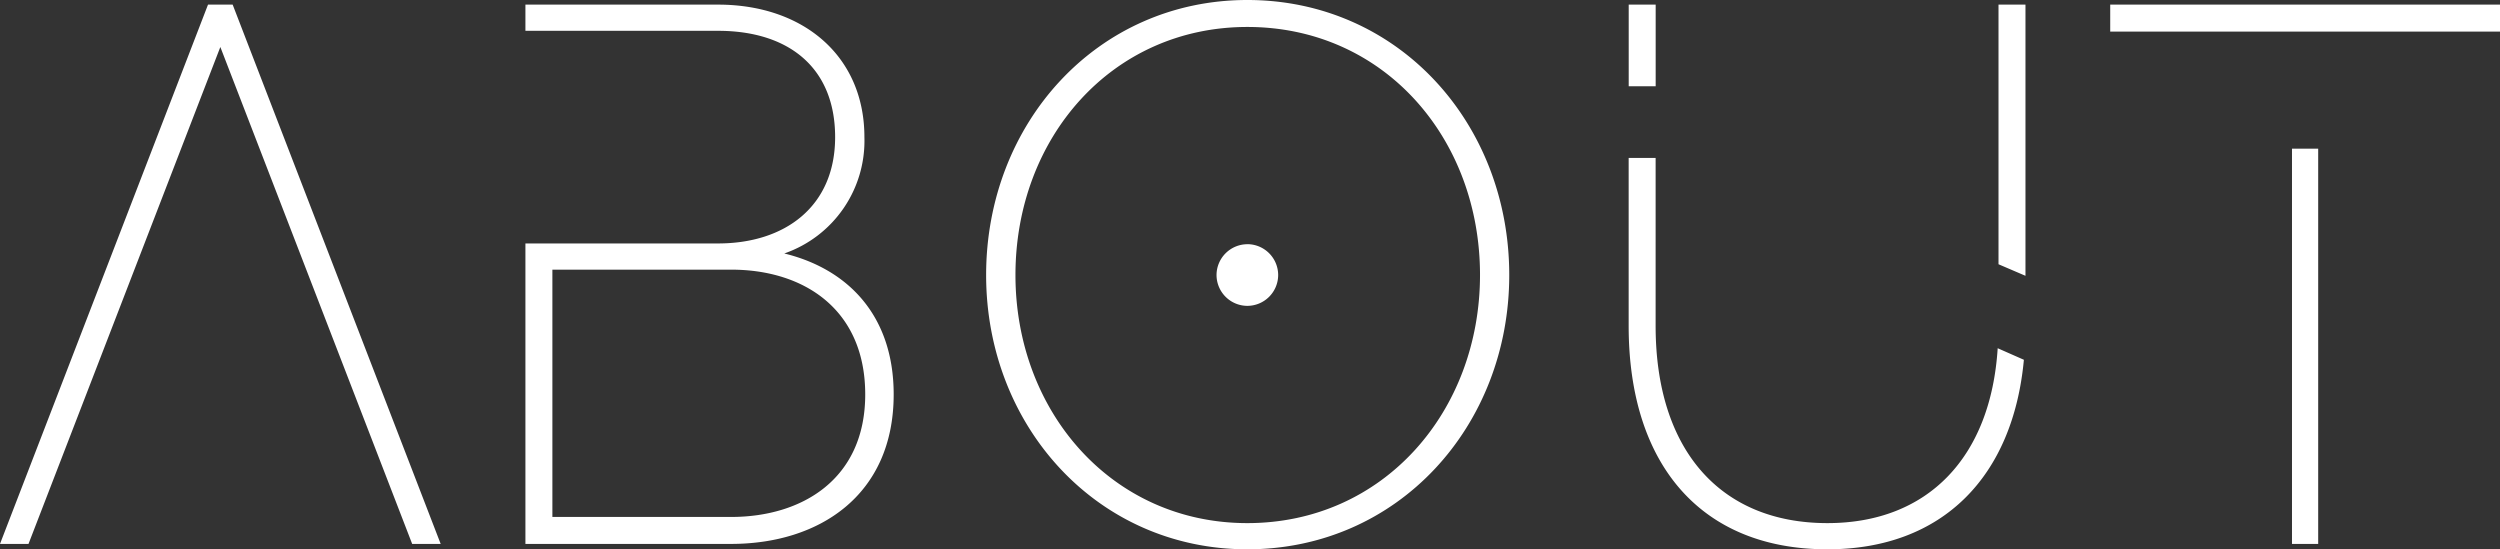
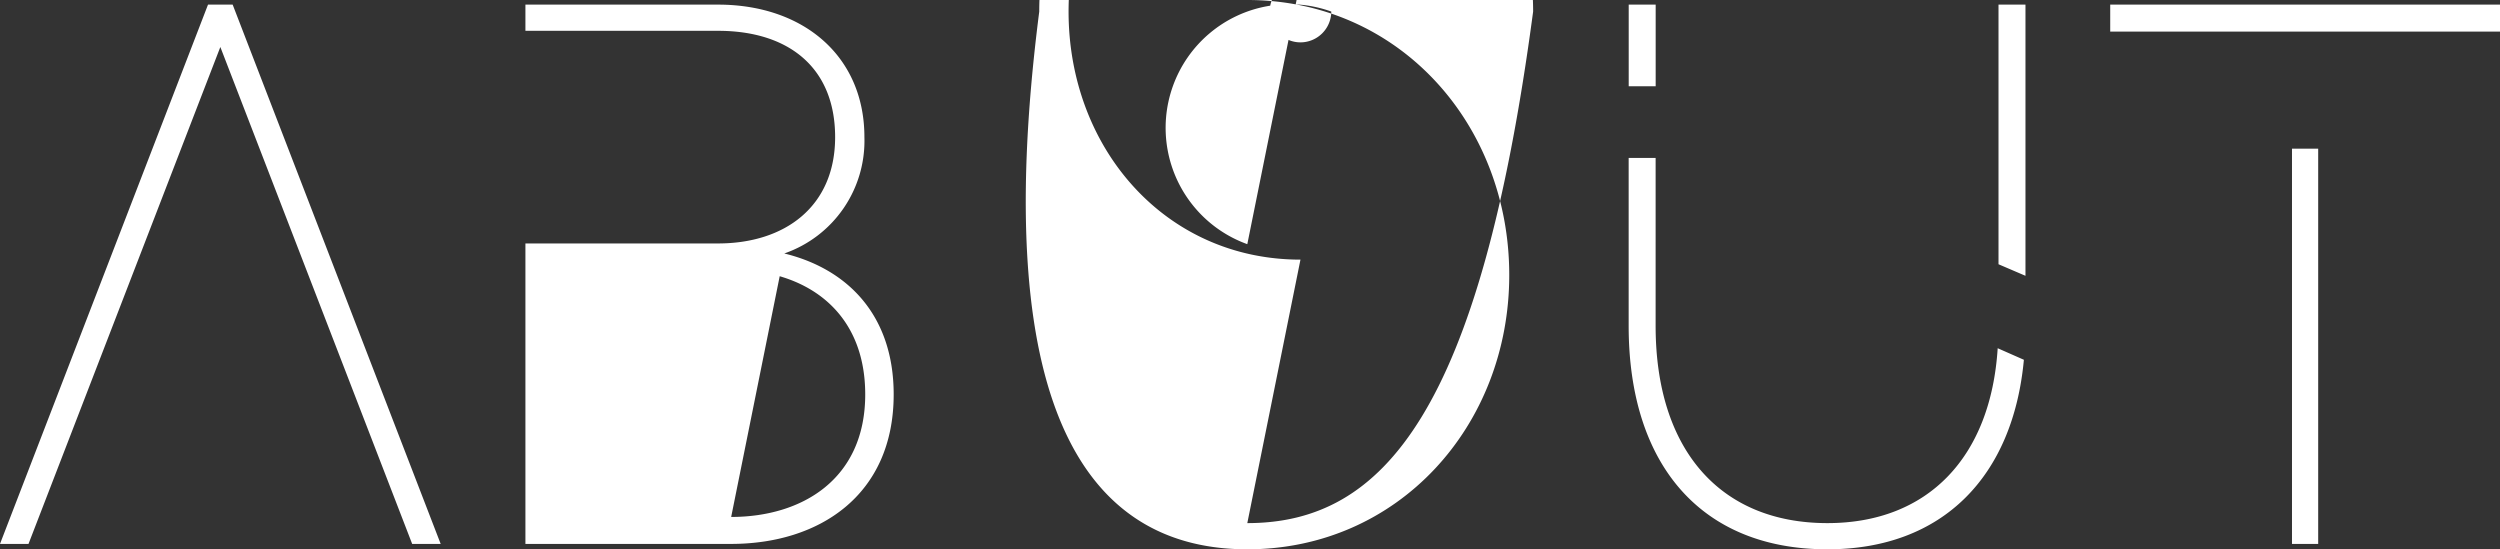
<svg xmlns="http://www.w3.org/2000/svg" width="207.68" height="45.632" viewBox="0 0 207.68 45.632">
  <rect x="0" y="0" width="207.68" height="45.632" fill="#333333" stroke="none" />
-   <path d="M21.888-44.8H19.84L2.56,0H4.928L20.864-41.28,36.8,0h2.368ZM67.712-24.128a9.9,9.9,0,0,0,6.656-9.664c0-6.72-5.056-11.008-12.16-11.008h-16v2.176h16c5.888,0,9.728,3.072,9.728,8.832s-4.16,8.832-9.728,8.832h-16V0H63.3c7.3,0,13.5-4.032,13.5-12.416C76.8-19.008,72.96-22.848,67.712-24.128ZM63.3-2.24H48.448V-22.784H63.3c6.08,0,11.136,3.328,11.136,10.368S69.184-2.24,63.3-2.24Zm42.88-42.944c-12.48,0-21.7,10.24-21.7,22.848C84.48-9.792,93.7.448,106.176.448c12.544,0,21.76-10.24,21.76-22.784C127.936-34.944,118.72-45.184,106.176-45.184Zm0,43.456c-11.264,0-19.264-9.28-19.264-20.608,0-11.392,8-20.608,19.264-20.608,11.328,0,19.328,9.216,19.328,20.608C125.5-11.008,117.5-1.728,106.176-1.728Zm0-23.168a2.568,2.568,0,0,0-2.56,2.56,2.568,2.568,0,0,0,2.56,2.56,2.568,2.568,0,0,0,2.56-2.56A2.568,2.568,0,0,0,106.176-24.9ZM154.368-1.728c-8.9,0-14.272-6.08-14.272-16.384V-32.064h-2.24v13.952c0,11.52,6.016,18.56,16.512,18.56,9.6,0,15.424-6.08,16.32-15.744l-2.176-.96C167.936-7.168,162.688-1.728,154.368-1.728ZM140.1-44.8h-2.24v6.784h2.24Zm30.72,0h-2.24v21.568l2.24.96ZM192.96,0h2.176V-32.832H192.96Zm-15.1-44.8v2.24H210.24V-44.8Z" transform="translate(-2.56 45.184)" fill="#fff" />
+   <path d="M21.888-44.8H19.84L2.56,0H4.928L20.864-41.28,36.8,0h2.368ZM67.712-24.128a9.9,9.9,0,0,0,6.656-9.664c0-6.72-5.056-11.008-12.16-11.008h-16v2.176h16c5.888,0,9.728,3.072,9.728,8.832s-4.16,8.832-9.728,8.832h-16V0H63.3c7.3,0,13.5-4.032,13.5-12.416C76.8-19.008,72.96-22.848,67.712-24.128ZH48.448V-22.784H63.3c6.08,0,11.136,3.328,11.136,10.368S69.184-2.24,63.3-2.24Zm42.88-42.944c-12.48,0-21.7,10.24-21.7,22.848C84.48-9.792,93.7.448,106.176.448c12.544,0,21.76-10.24,21.76-22.784C127.936-34.944,118.72-45.184,106.176-45.184Zm0,43.456c-11.264,0-19.264-9.28-19.264-20.608,0-11.392,8-20.608,19.264-20.608,11.328,0,19.328,9.216,19.328,20.608C125.5-11.008,117.5-1.728,106.176-1.728Zm0-23.168a2.568,2.568,0,0,0-2.56,2.56,2.568,2.568,0,0,0,2.56,2.56,2.568,2.568,0,0,0,2.56-2.56A2.568,2.568,0,0,0,106.176-24.9ZM154.368-1.728c-8.9,0-14.272-6.08-14.272-16.384V-32.064h-2.24v13.952c0,11.52,6.016,18.56,16.512,18.56,9.6,0,15.424-6.08,16.32-15.744l-2.176-.96C167.936-7.168,162.688-1.728,154.368-1.728ZM140.1-44.8h-2.24v6.784h2.24Zm30.72,0h-2.24v21.568l2.24.96ZM192.96,0h2.176V-32.832H192.96Zm-15.1-44.8v2.24H210.24V-44.8Z" transform="translate(-2.56 45.184)" fill="#fff" />
</svg>